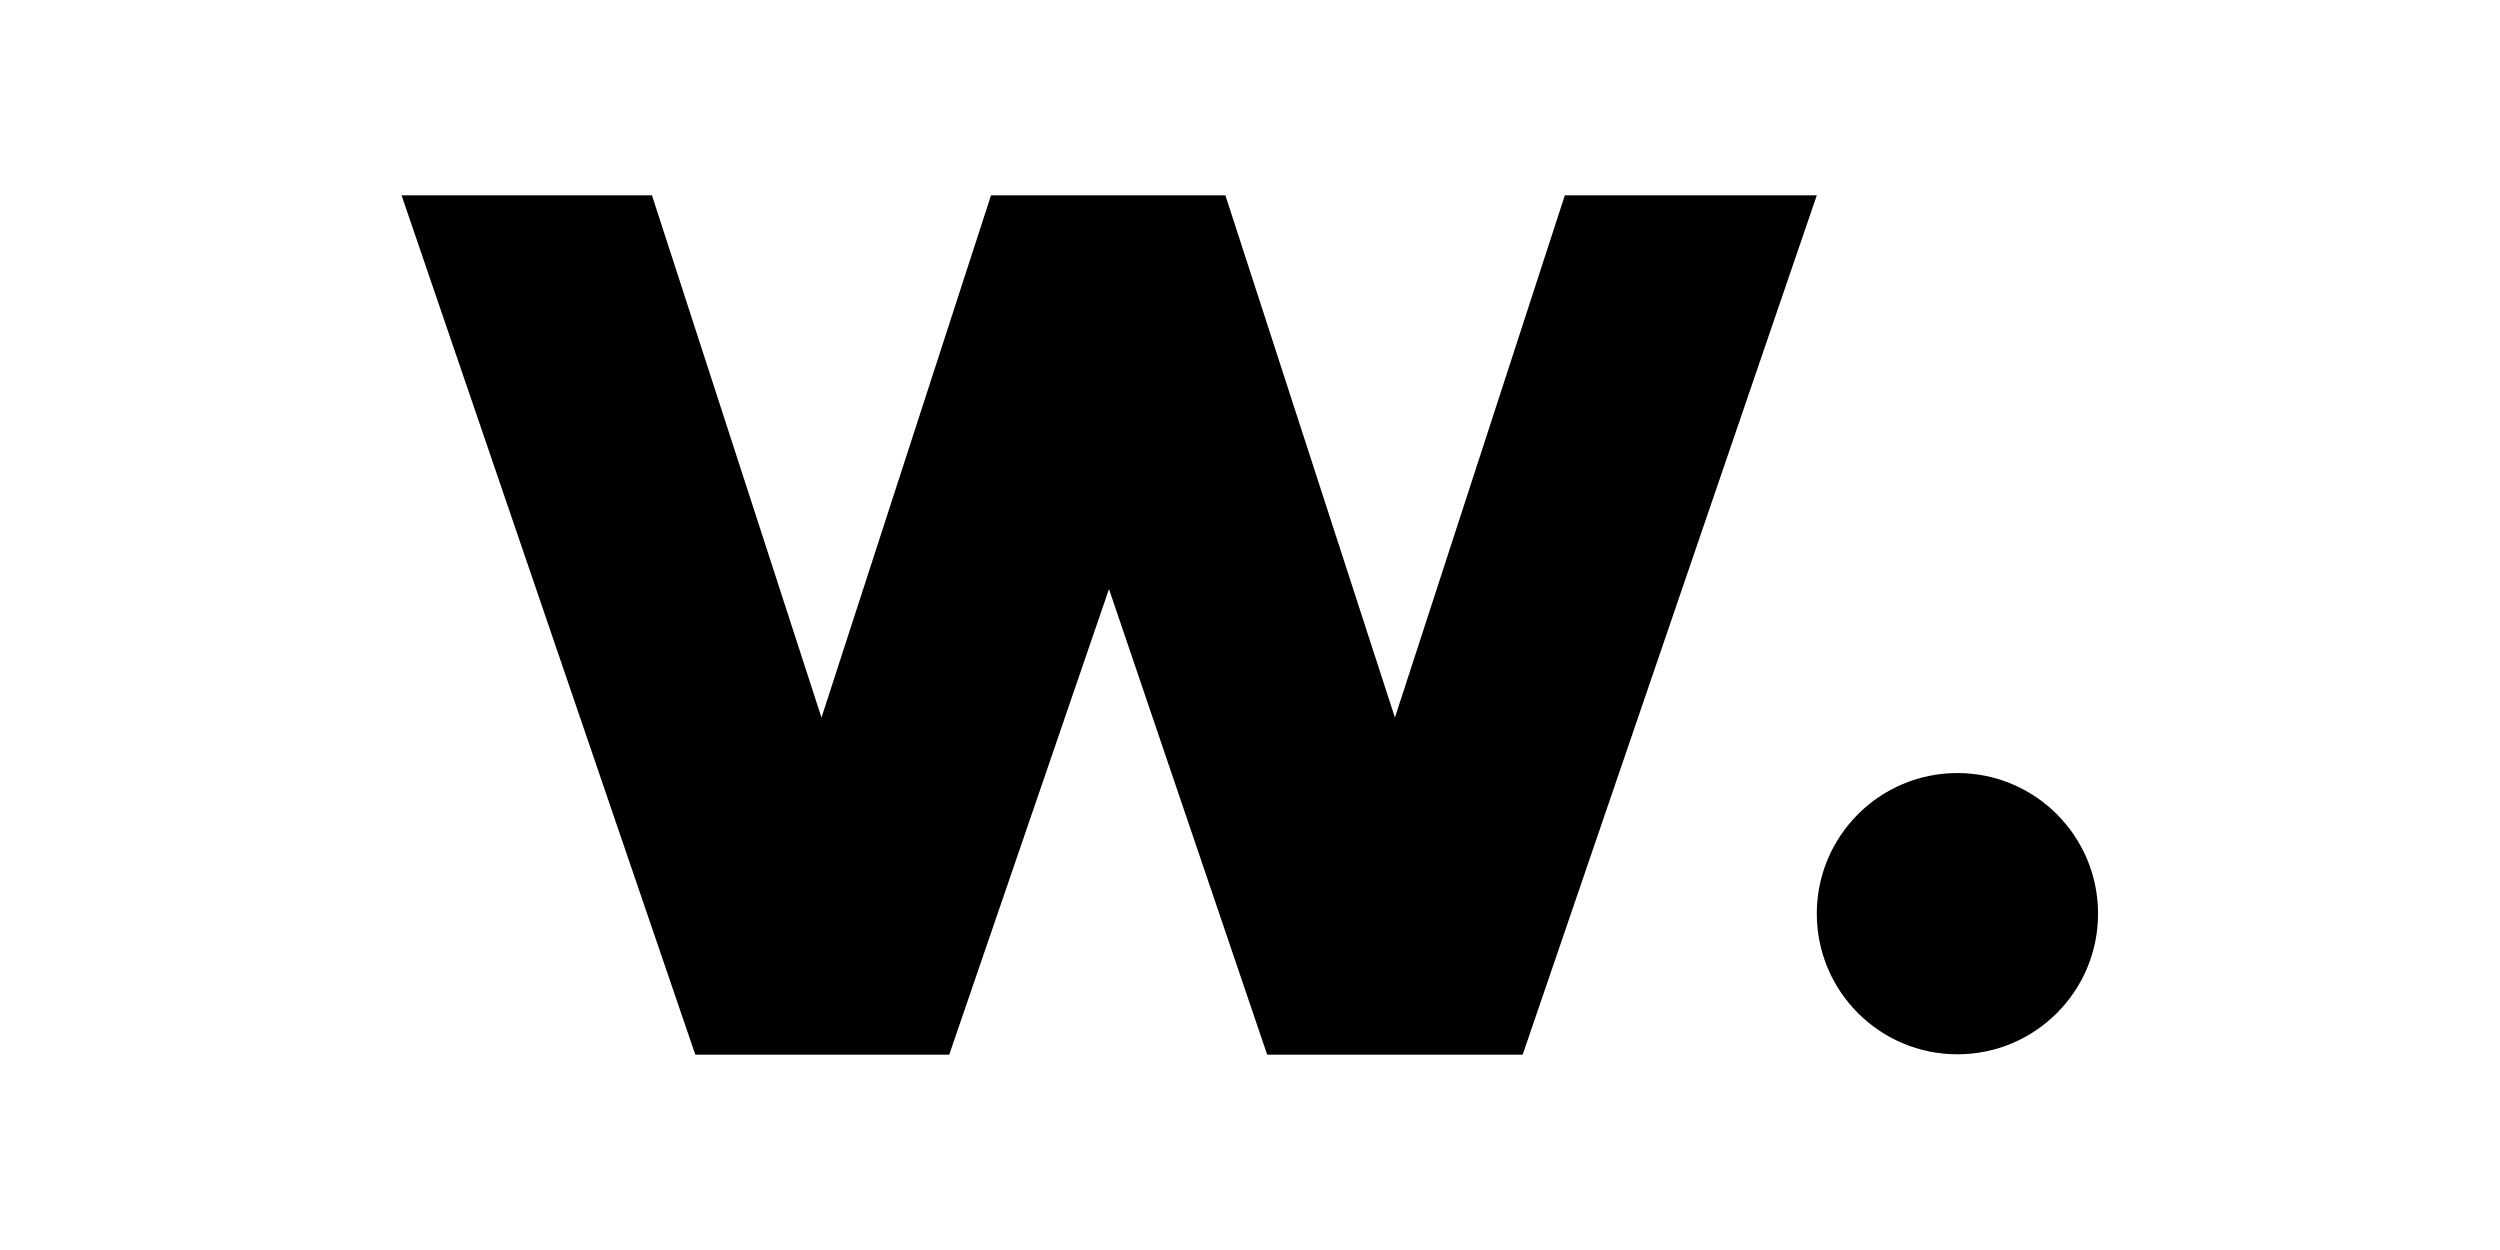
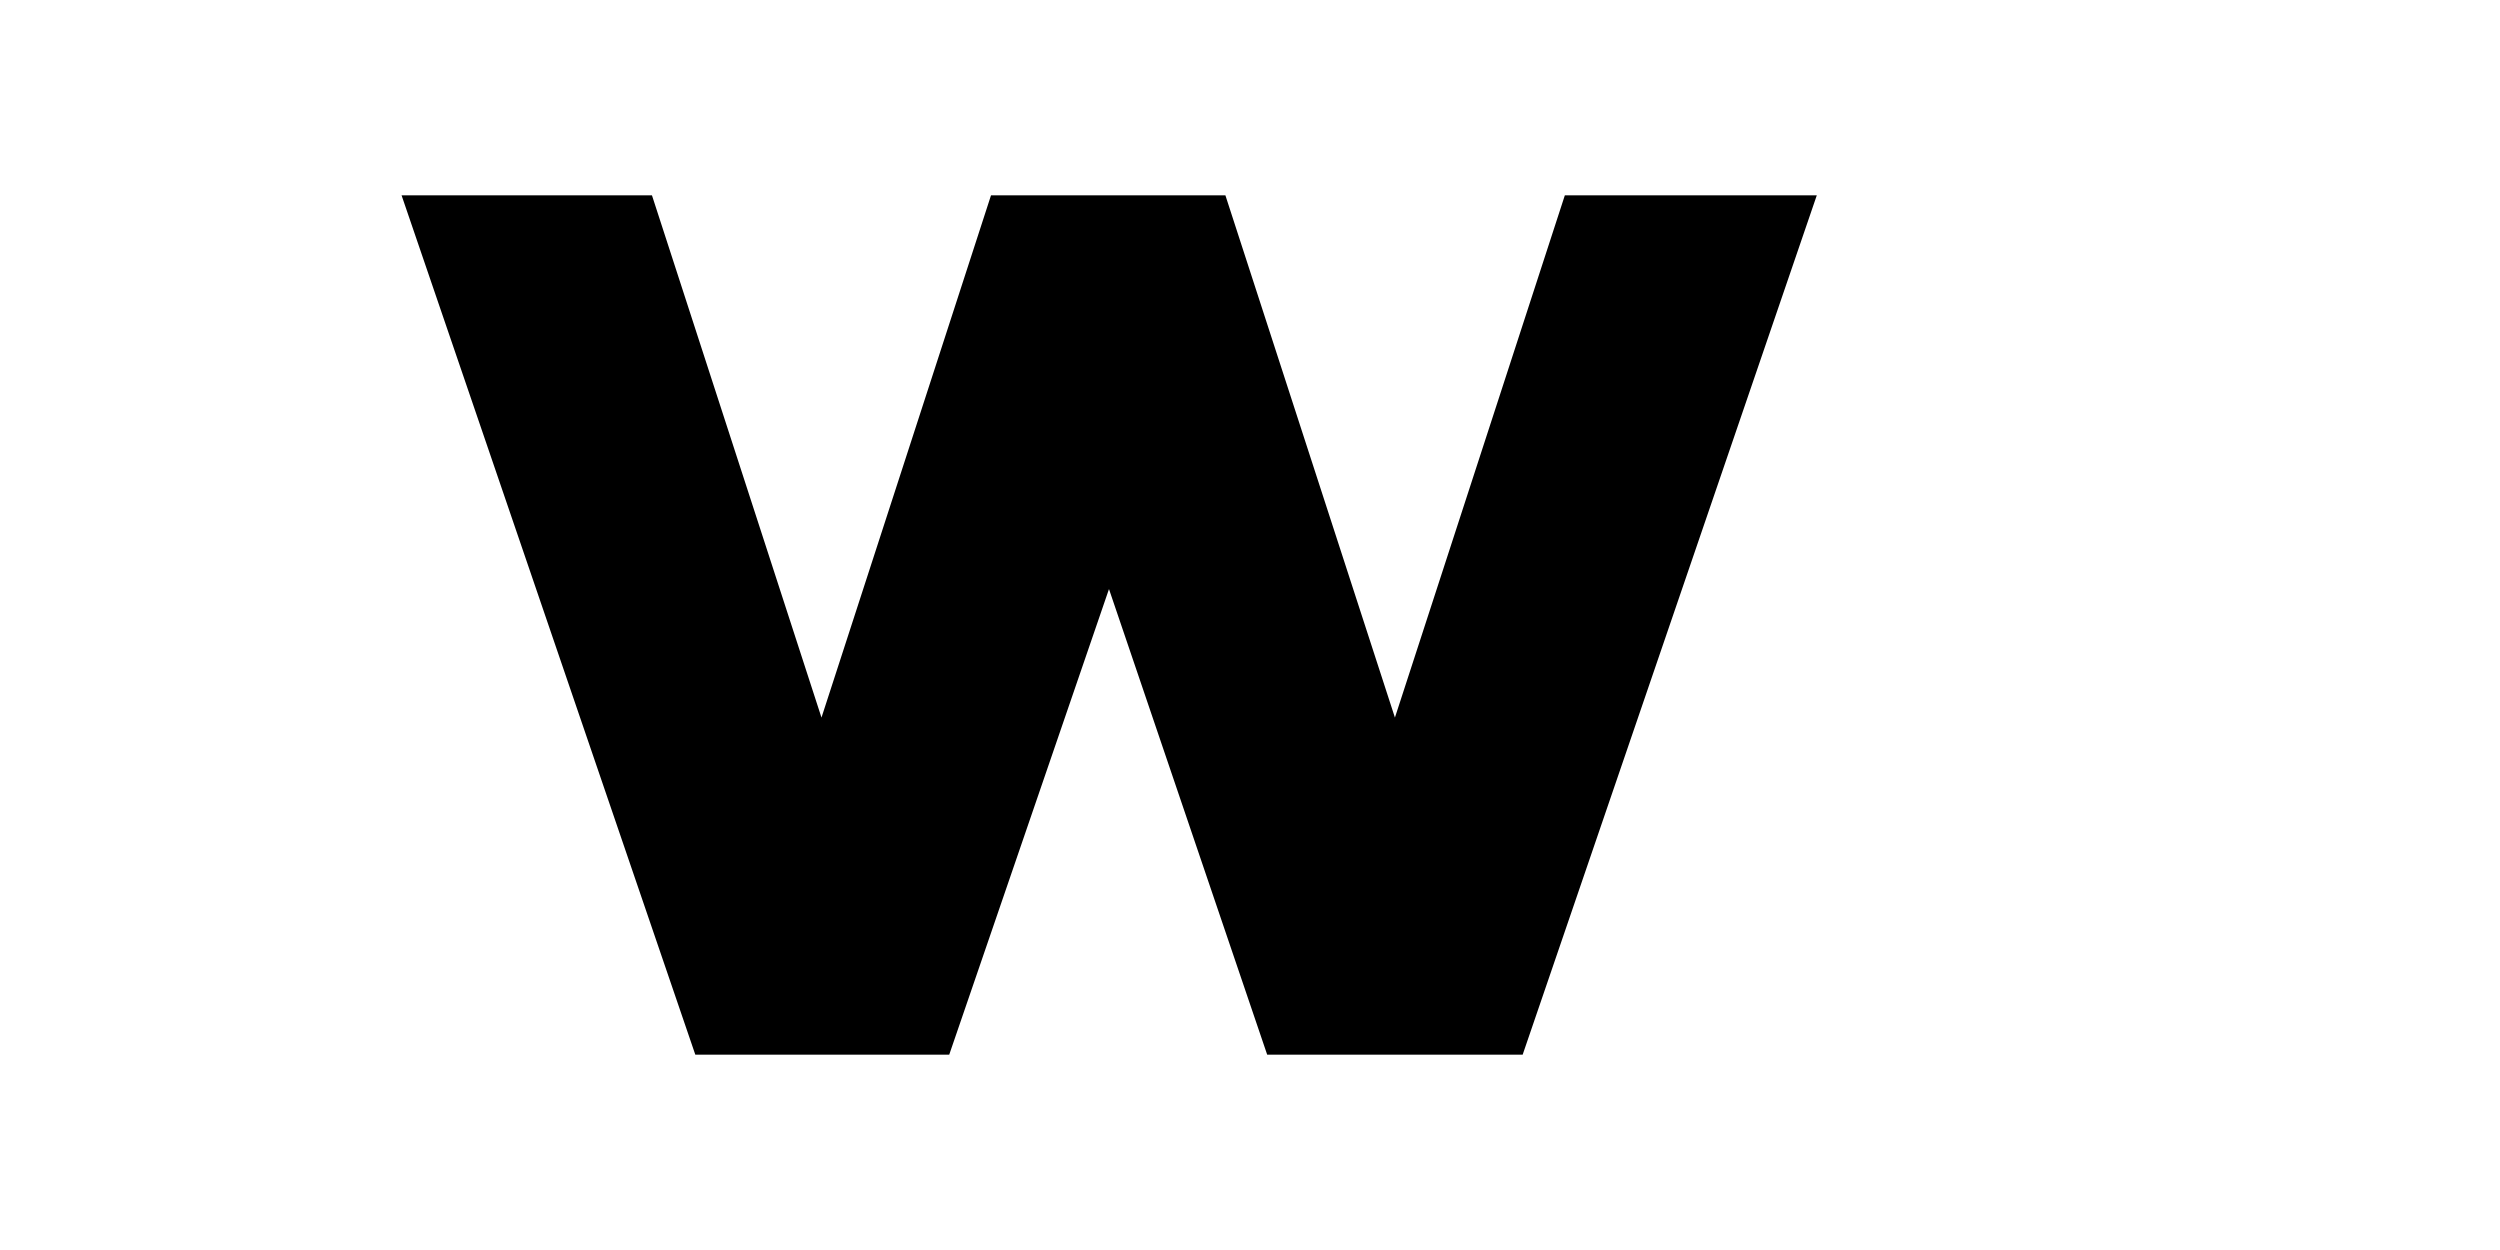
<svg xmlns="http://www.w3.org/2000/svg" width="60" height="30" viewBox="0 0 534.6 320">
  <path d="M347.9 50l-43.5 133.7L261 50h-60l-43.4 133.7L114.2 50H50.1l75.2 220h65l40.9-119.2L271.7 270h65.4l75.3-220z" />
-   <circle cx="448.4" cy="233.9" r="36" />
</svg>